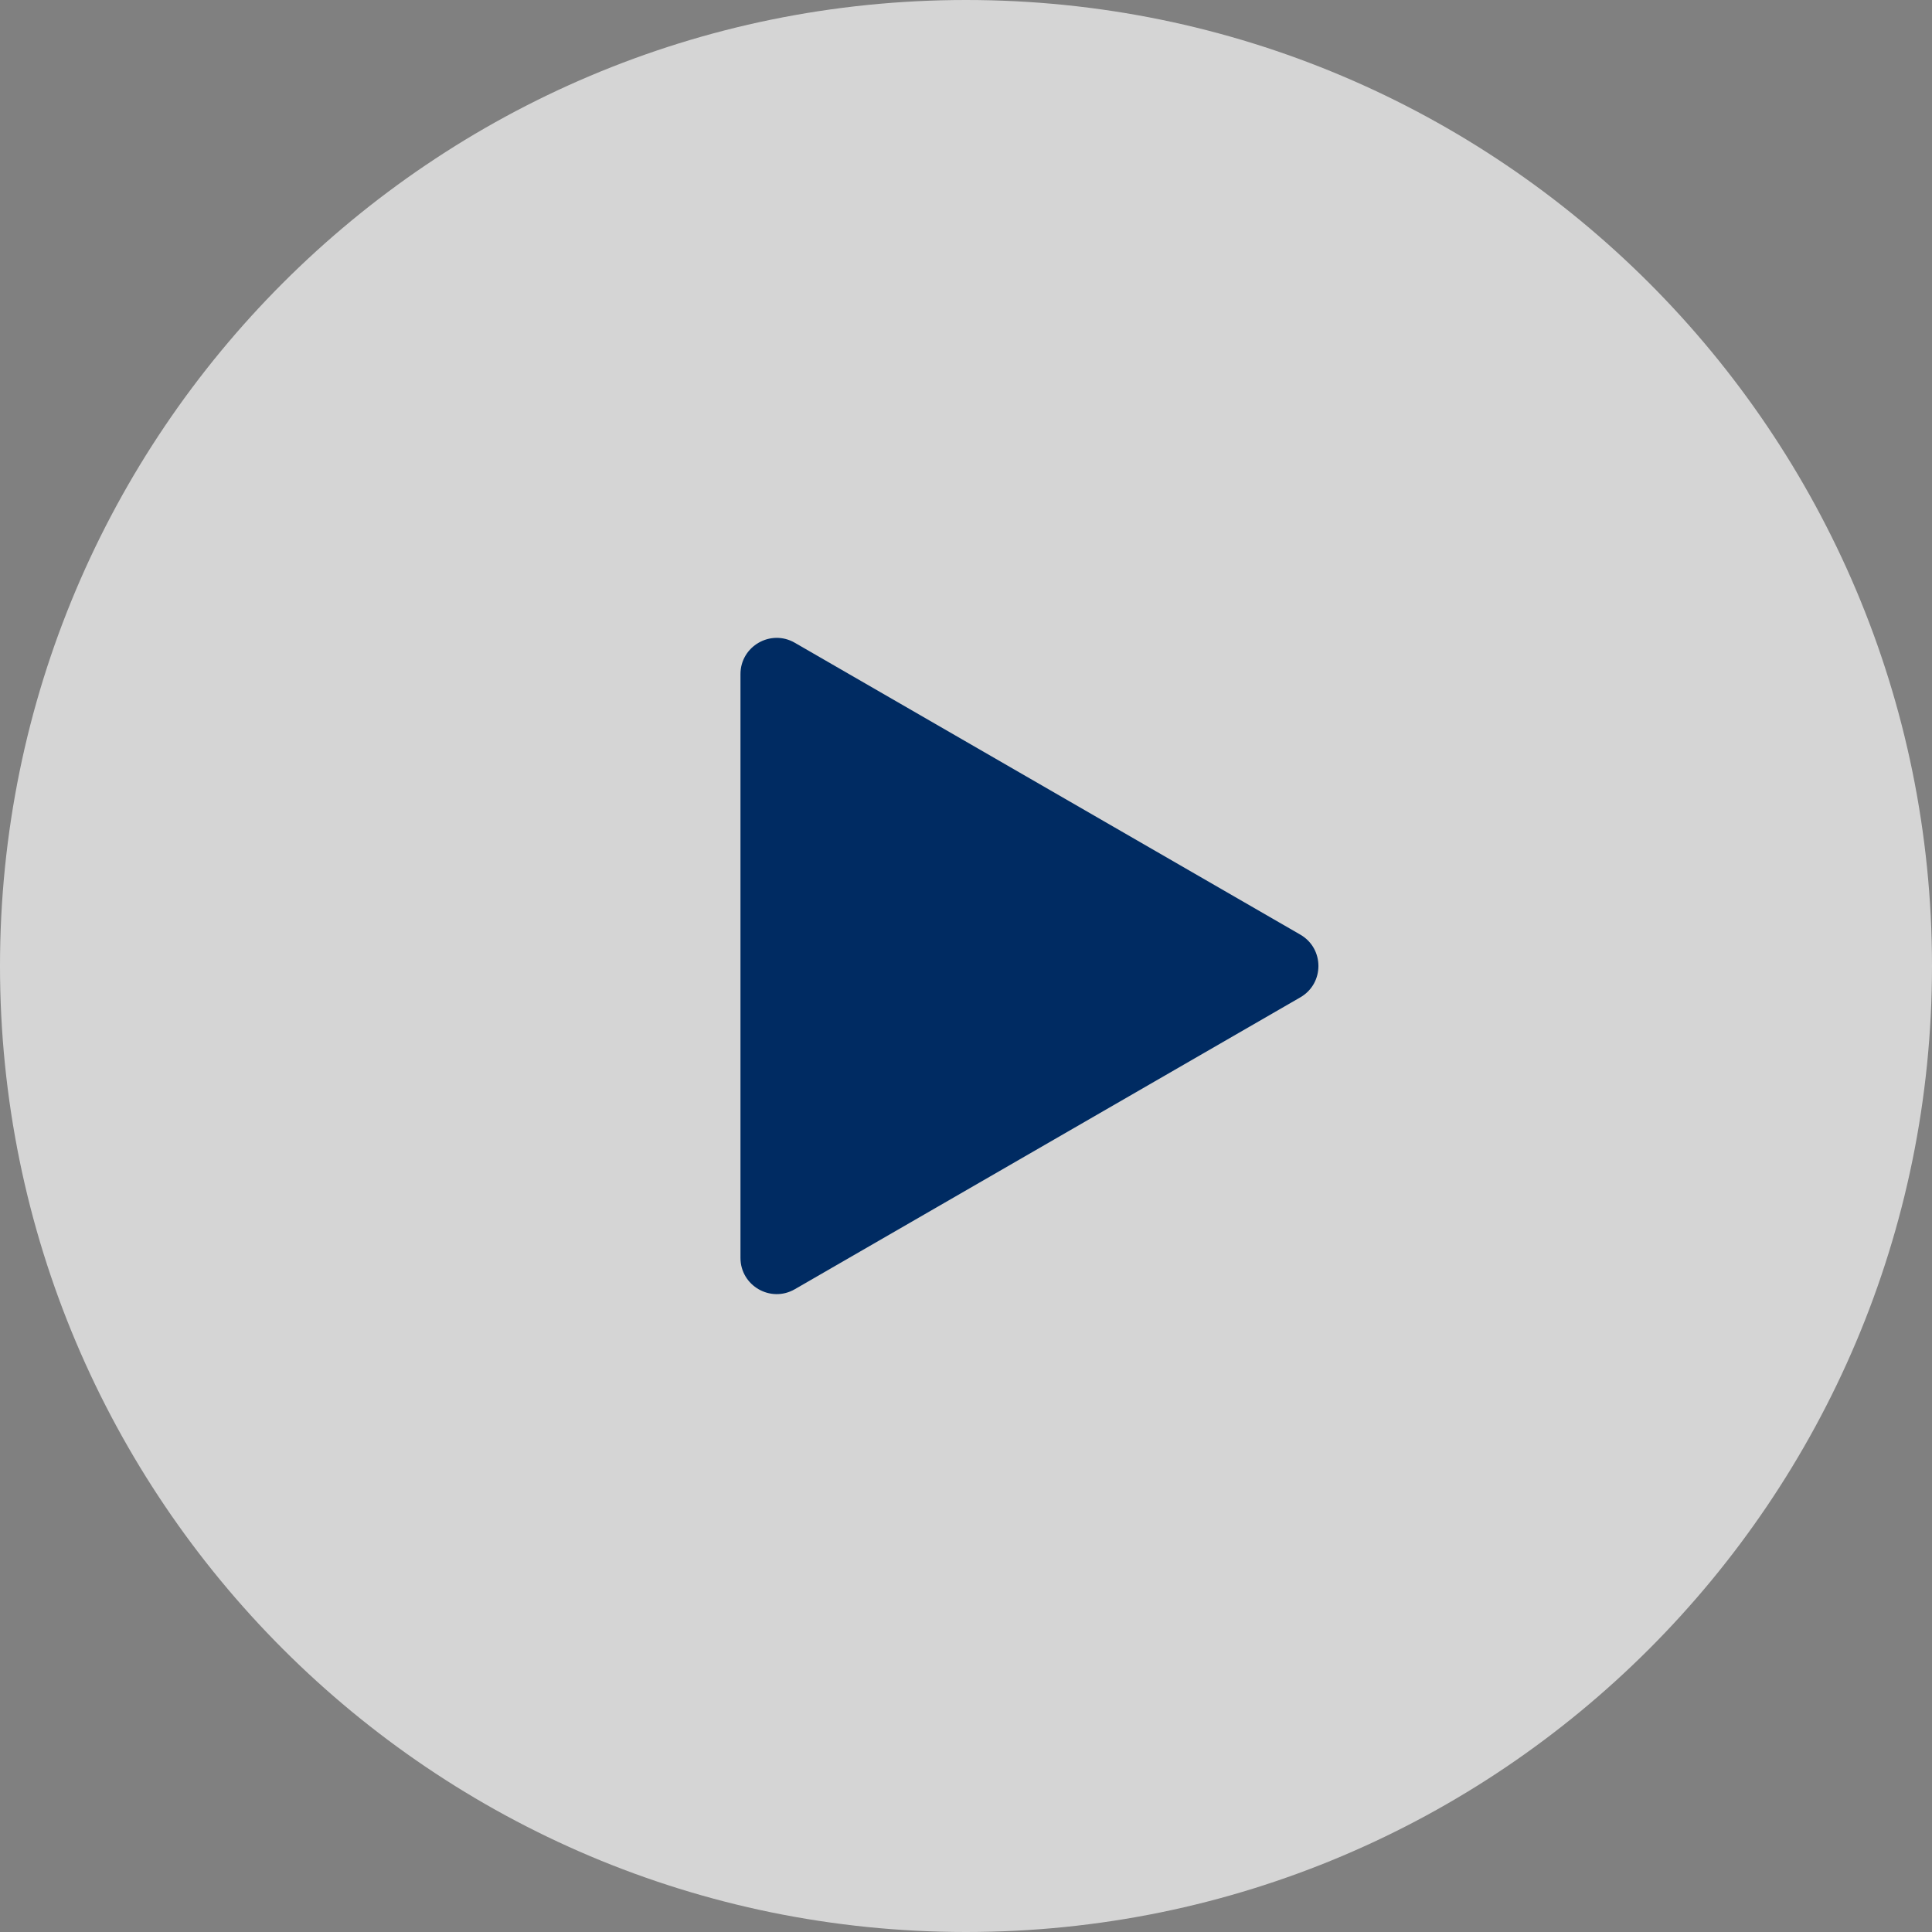
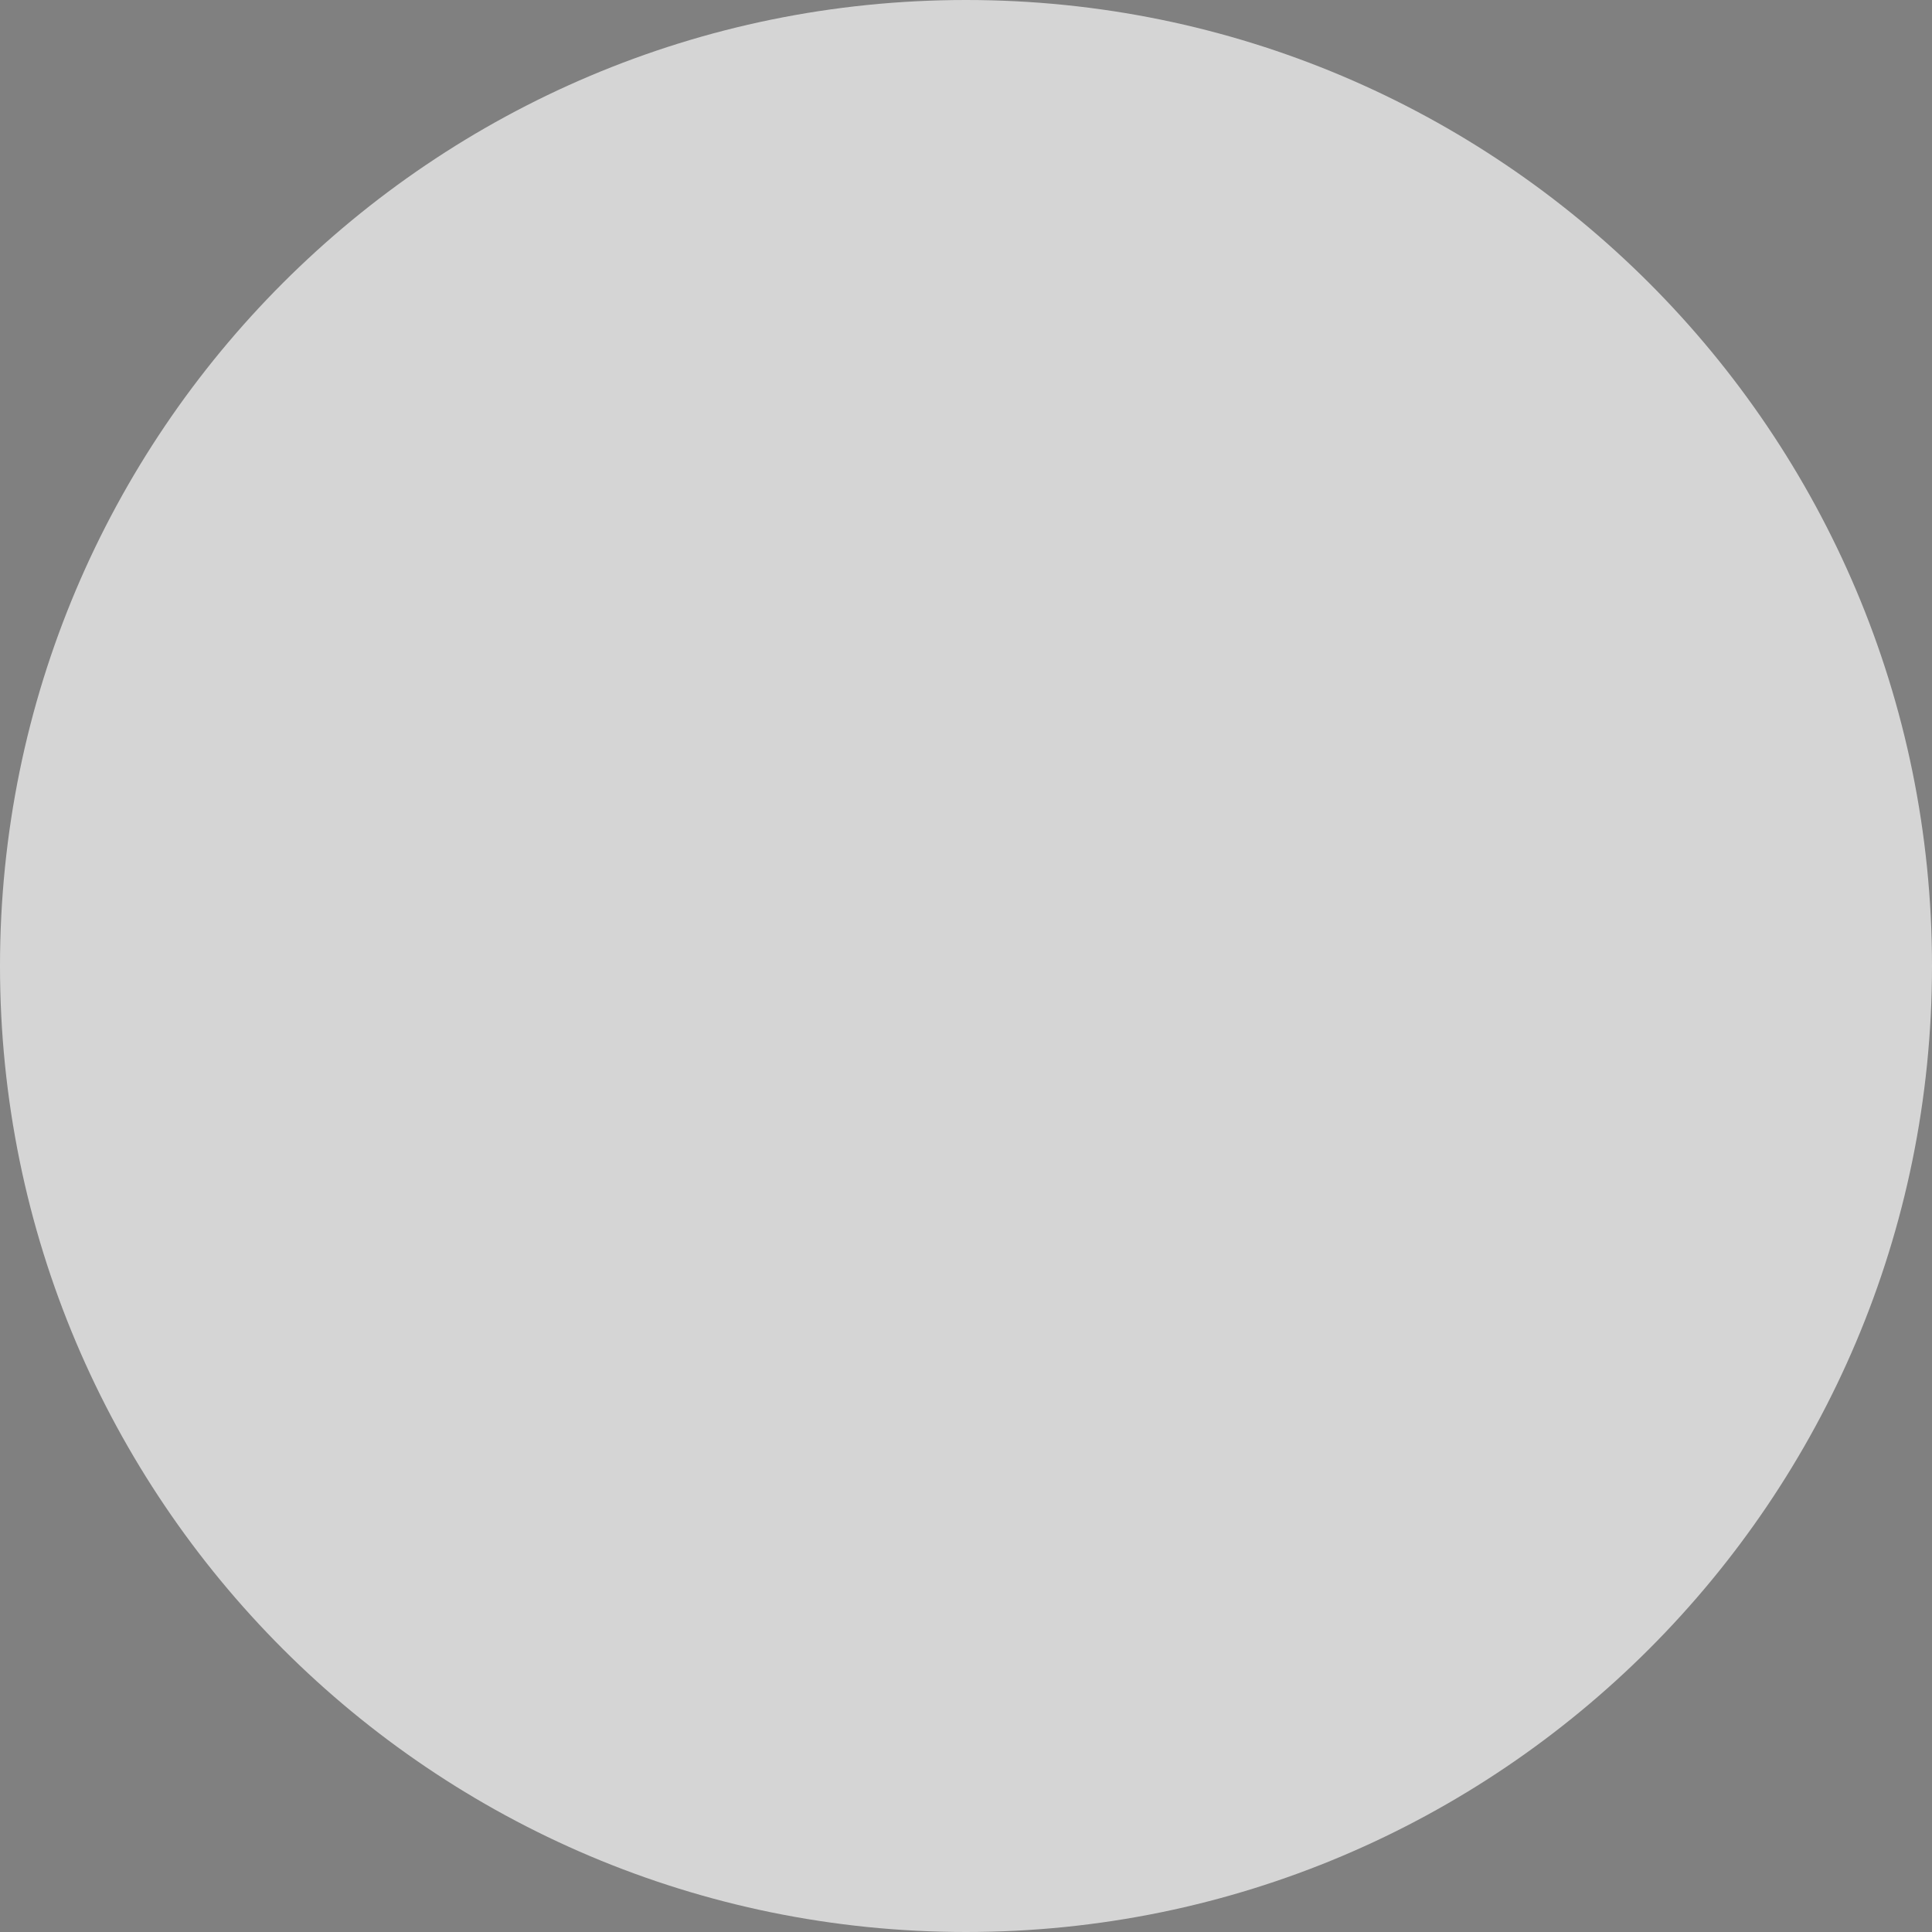
<svg xmlns="http://www.w3.org/2000/svg" width="119" height="119" viewBox="0 0 119 119" fill="none">
  <rect x="0" y="0" width="119" height="119" fill="#808080" stroke="none" />
  <path opacity="0.67" d="M59.5 119C92.361 119 119 92.361 119 59.5C119 26.639 92.361 0 59.5 0C26.639 0 0 26.639 0 59.5C0 92.361 26.639 119 59.5 119Z" fill="white" />
-   <path d="M48.955 79.409L80.092 61.431C81.579 60.573 81.579 58.426 80.092 57.568L48.955 39.59C47.467 38.732 45.609 39.806 45.609 41.522V77.477C45.609 79.194 47.467 80.267 48.955 79.409Z" fill="#002B62" />
</svg>